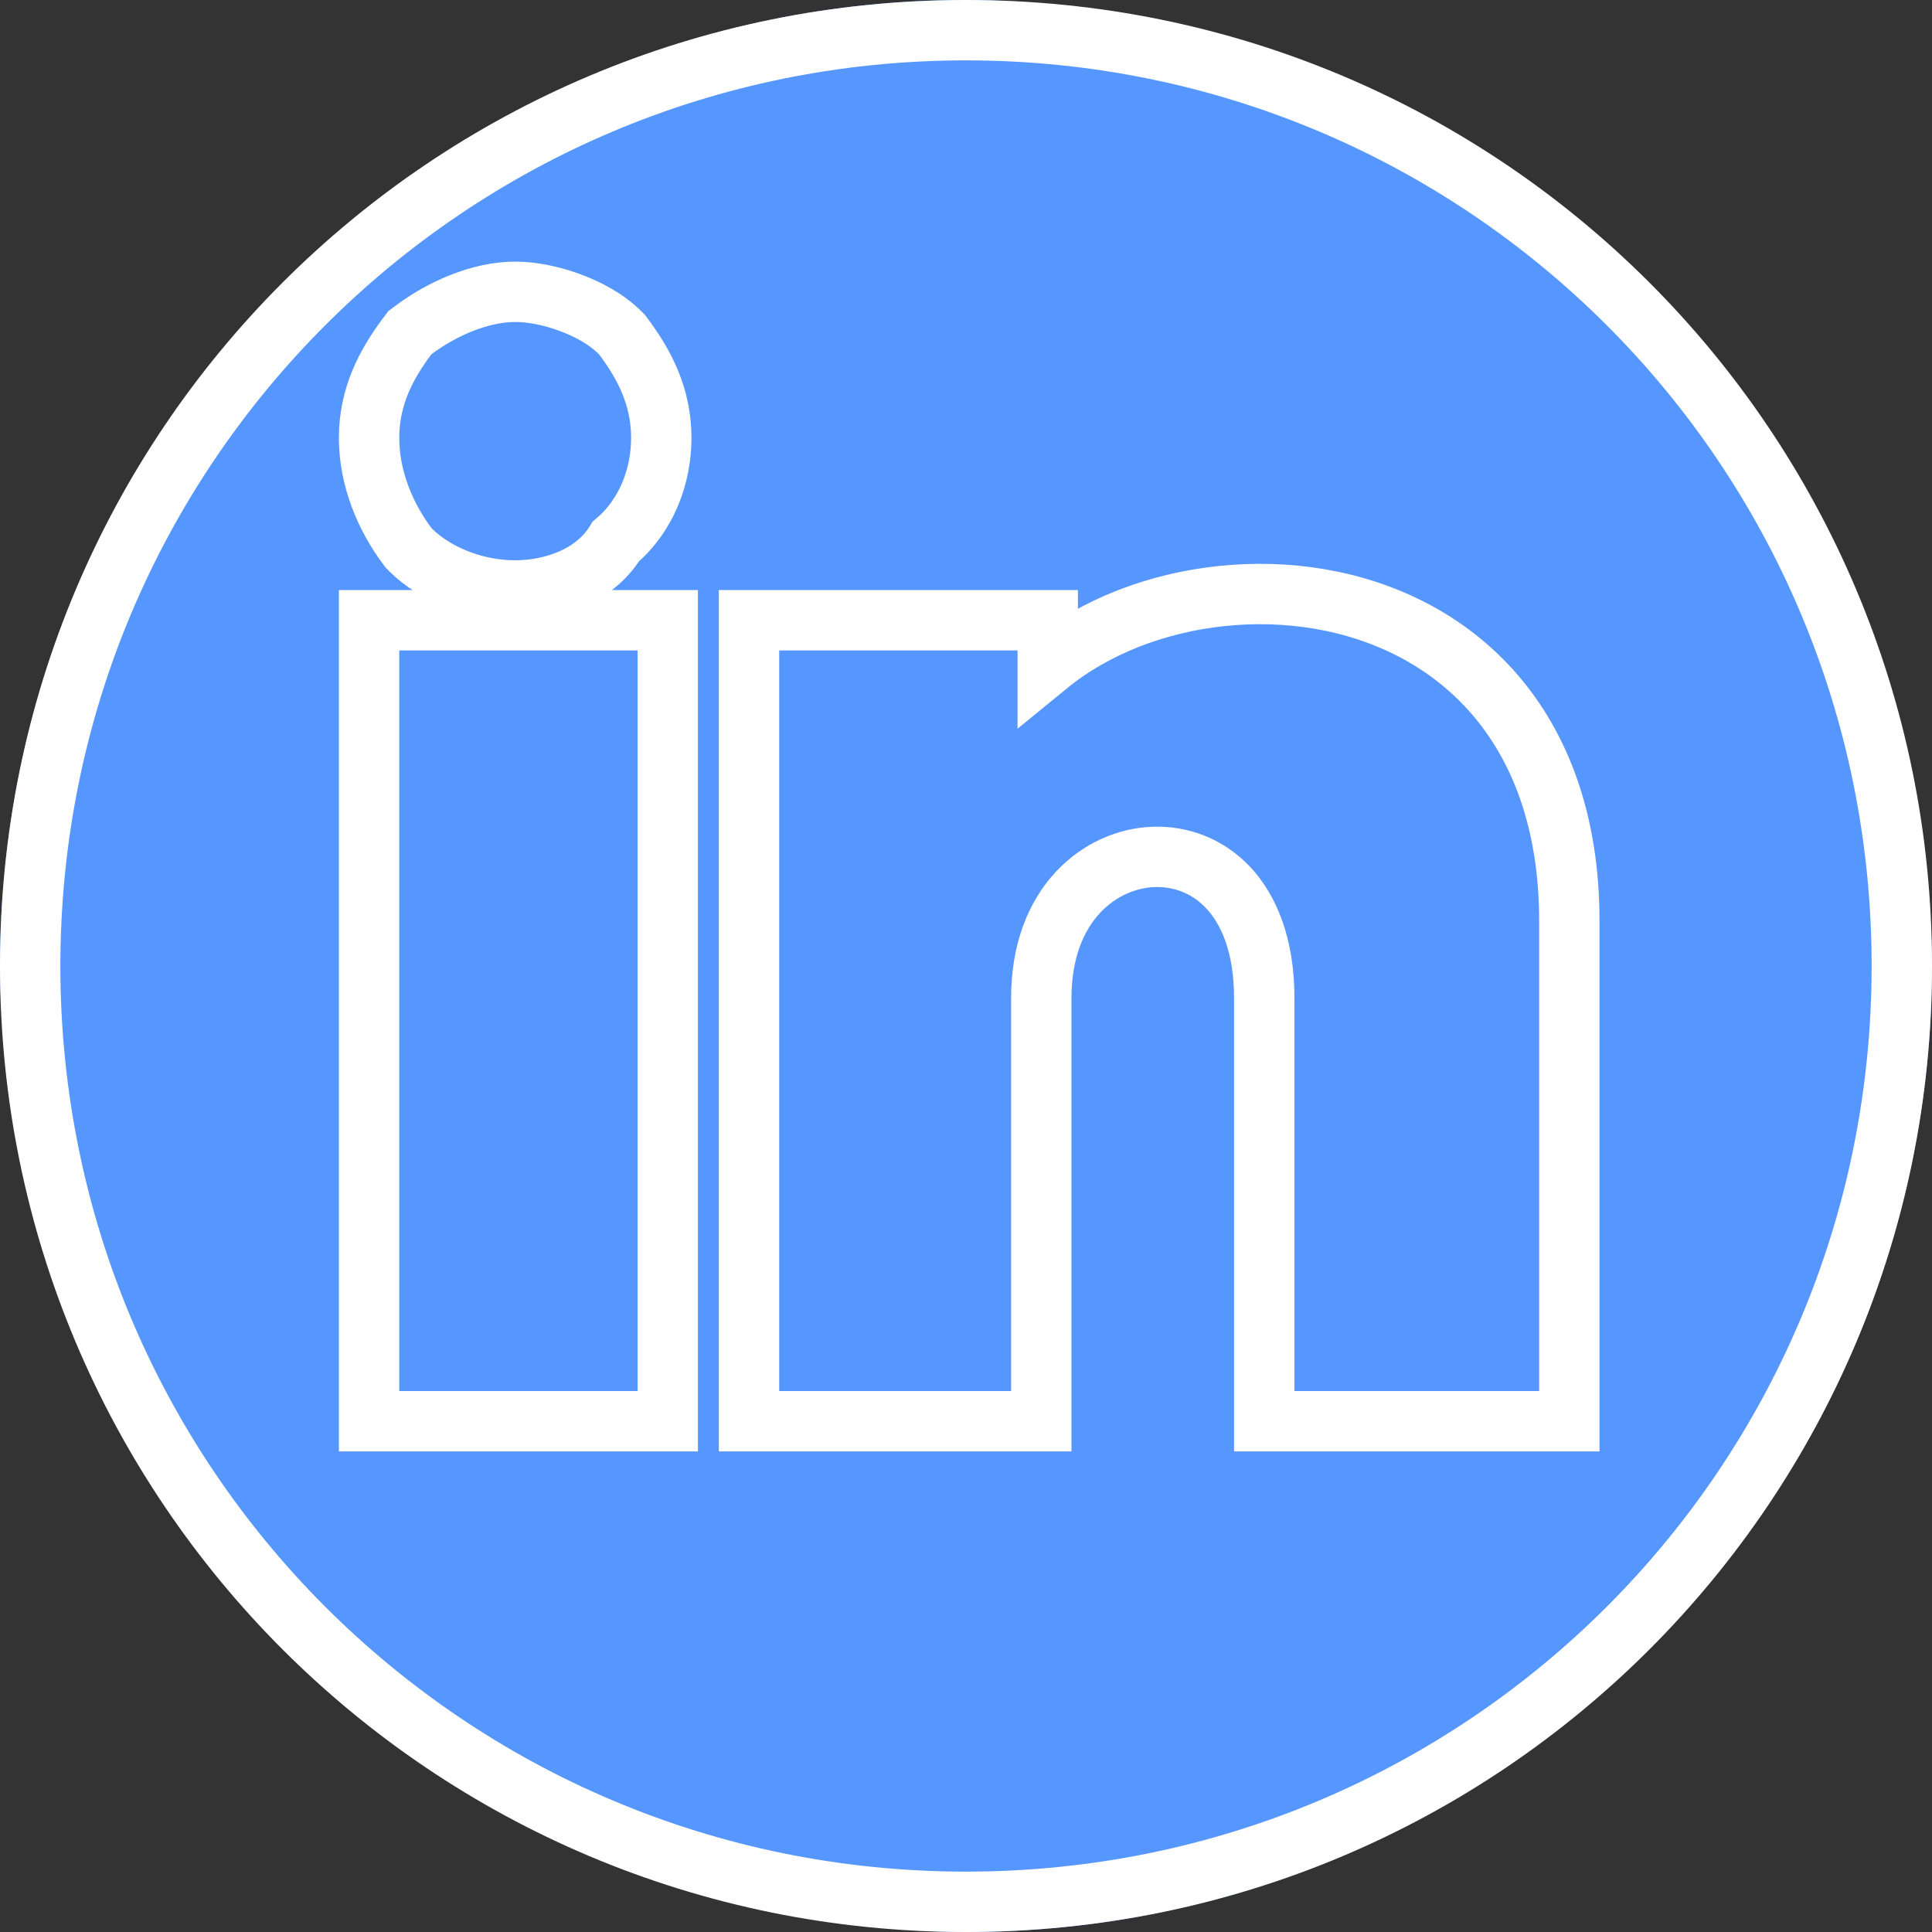
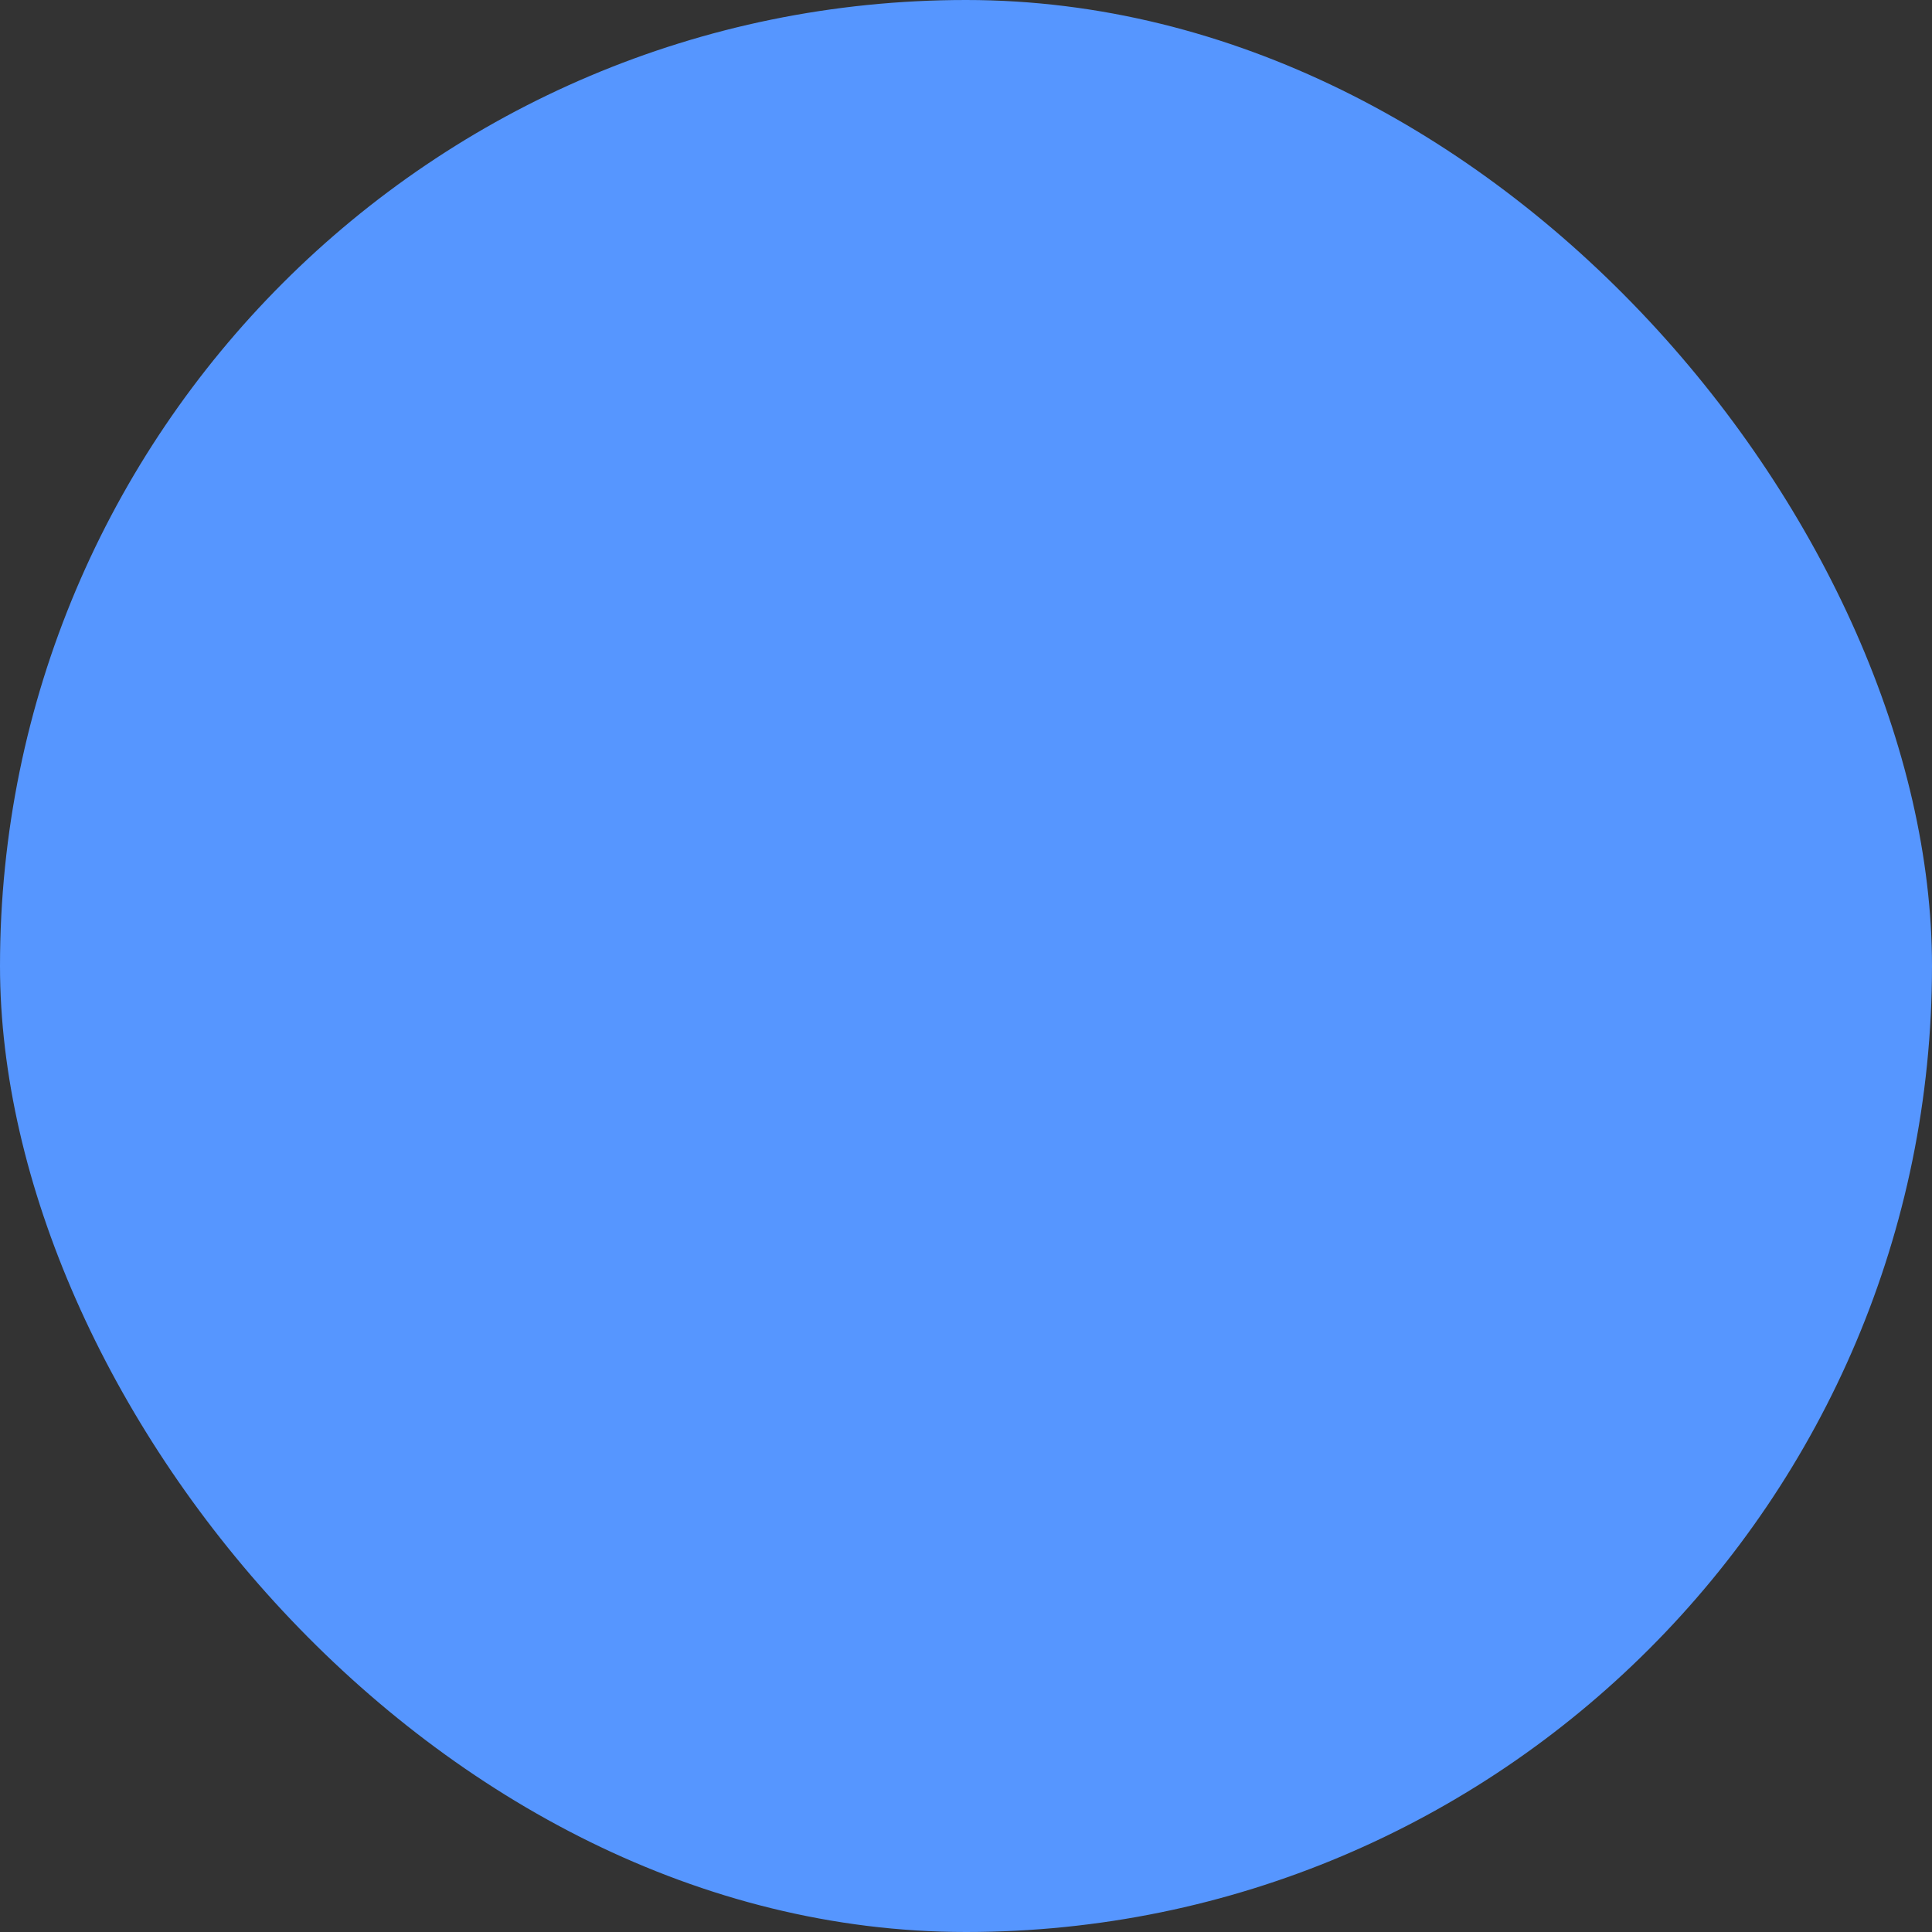
<svg xmlns="http://www.w3.org/2000/svg" width="32" height="32" viewBox="0 0 32 32" fill="none">
  <rect x="0" y="0" width="32" height="32" fill="#333333" stroke="none" />
  <rect width="32" height="32" rx="16" fill="#5696FF" />
-   <path d="M16 0.5C24.577 0.5 31.5 7.423 31.5 16C31.5 24.577 24.577 31.5 16 31.5C7.423 31.5 0.5 24.577 0.5 16C0.5 7.423 7.423 0.5 16 0.5ZM6.113 23.54H11.06V10.273H6.113V23.54ZM21.857 9.921C20.786 9.739 19.664 9.865 18.696 10.242C18.208 10.433 17.749 10.692 17.354 11.015V10.273H12.406V23.54H17.247V16.533C17.247 14.966 18.229 14.223 19.11 14.193C19.561 14.178 20.005 14.343 20.342 14.701C20.678 15.059 20.94 15.647 20.94 16.533V23.54H25.993V15.253C25.993 13.633 25.522 12.383 24.746 11.49C23.973 10.601 22.931 10.104 21.857 9.921ZM8.533 4.833C7.966 4.833 7.33 5.104 6.847 5.467L6.789 5.51L6.747 5.566C6.394 6.037 6.113 6.568 6.113 7.253C6.113 7.915 6.376 8.552 6.747 9.047L6.768 9.075L6.793 9.101C7.218 9.525 7.884 9.78 8.533 9.78C9.125 9.78 9.842 9.557 10.201 8.968C10.717 8.531 10.953 7.874 10.953 7.253C10.953 6.568 10.673 6.037 10.32 5.566L10.299 5.538L10.273 5.513C10.044 5.283 9.731 5.118 9.439 5.011C9.145 4.902 8.819 4.833 8.533 4.833Z" stroke="white" />
</svg>